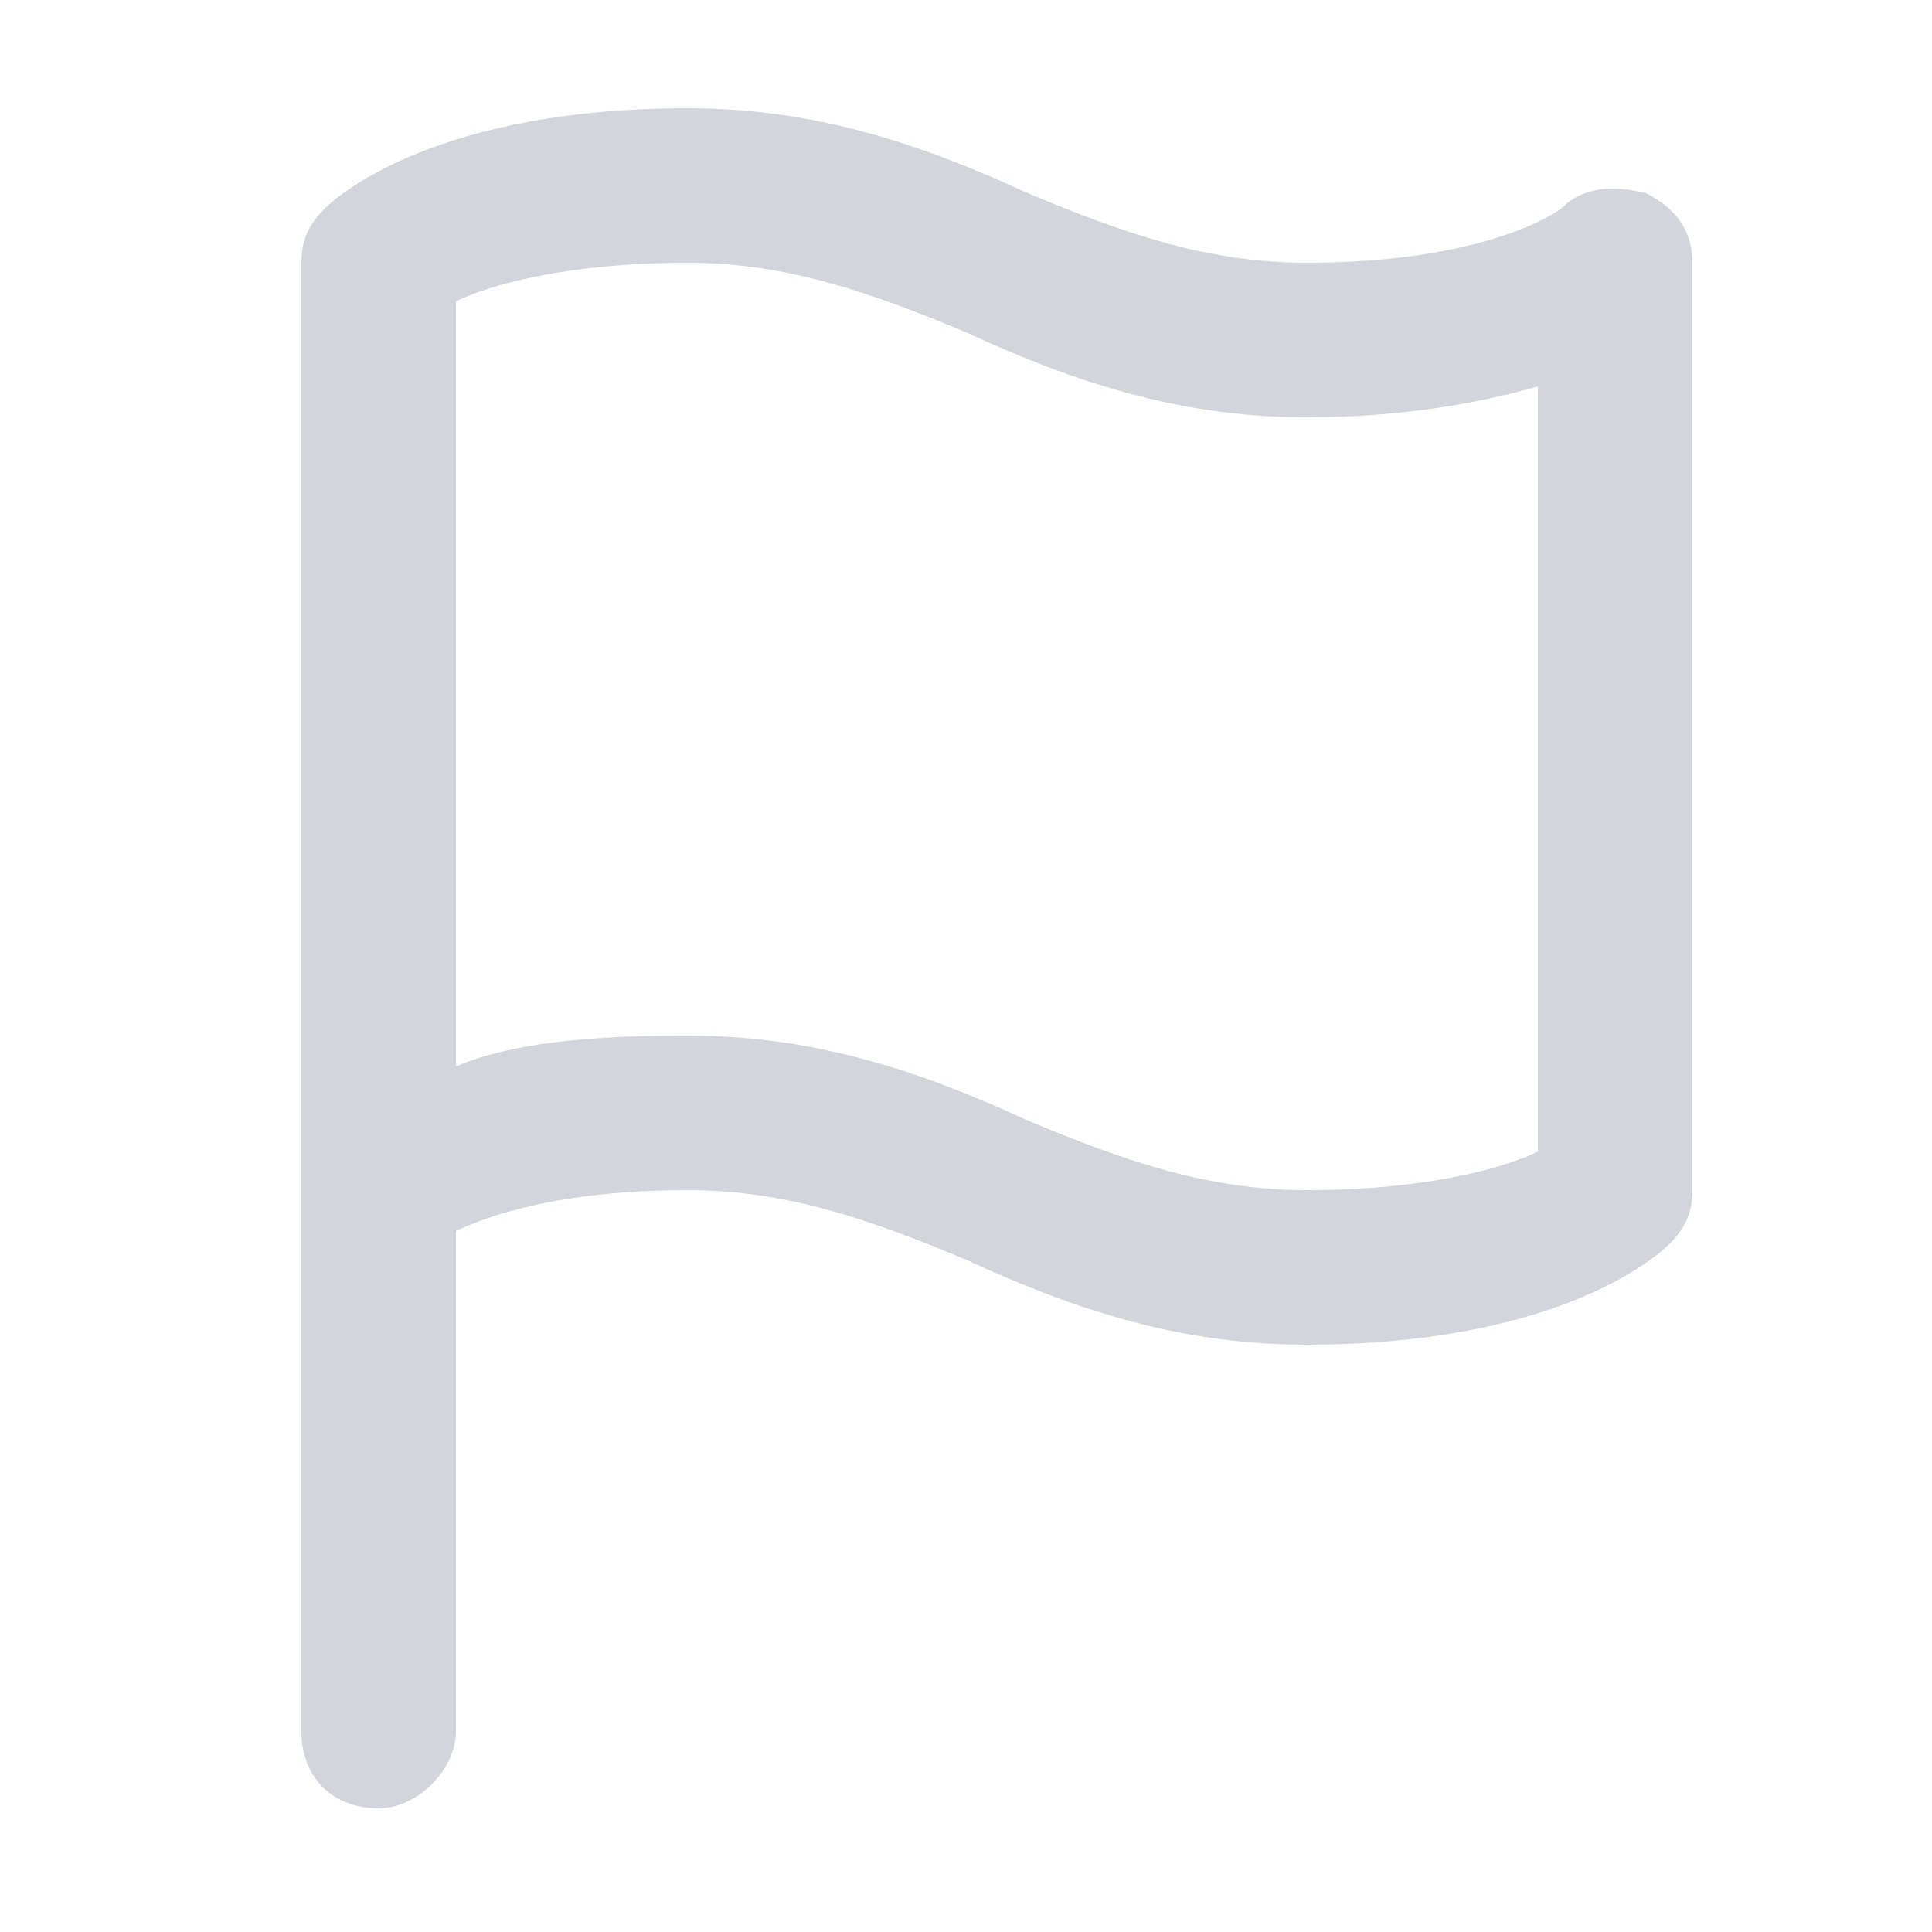
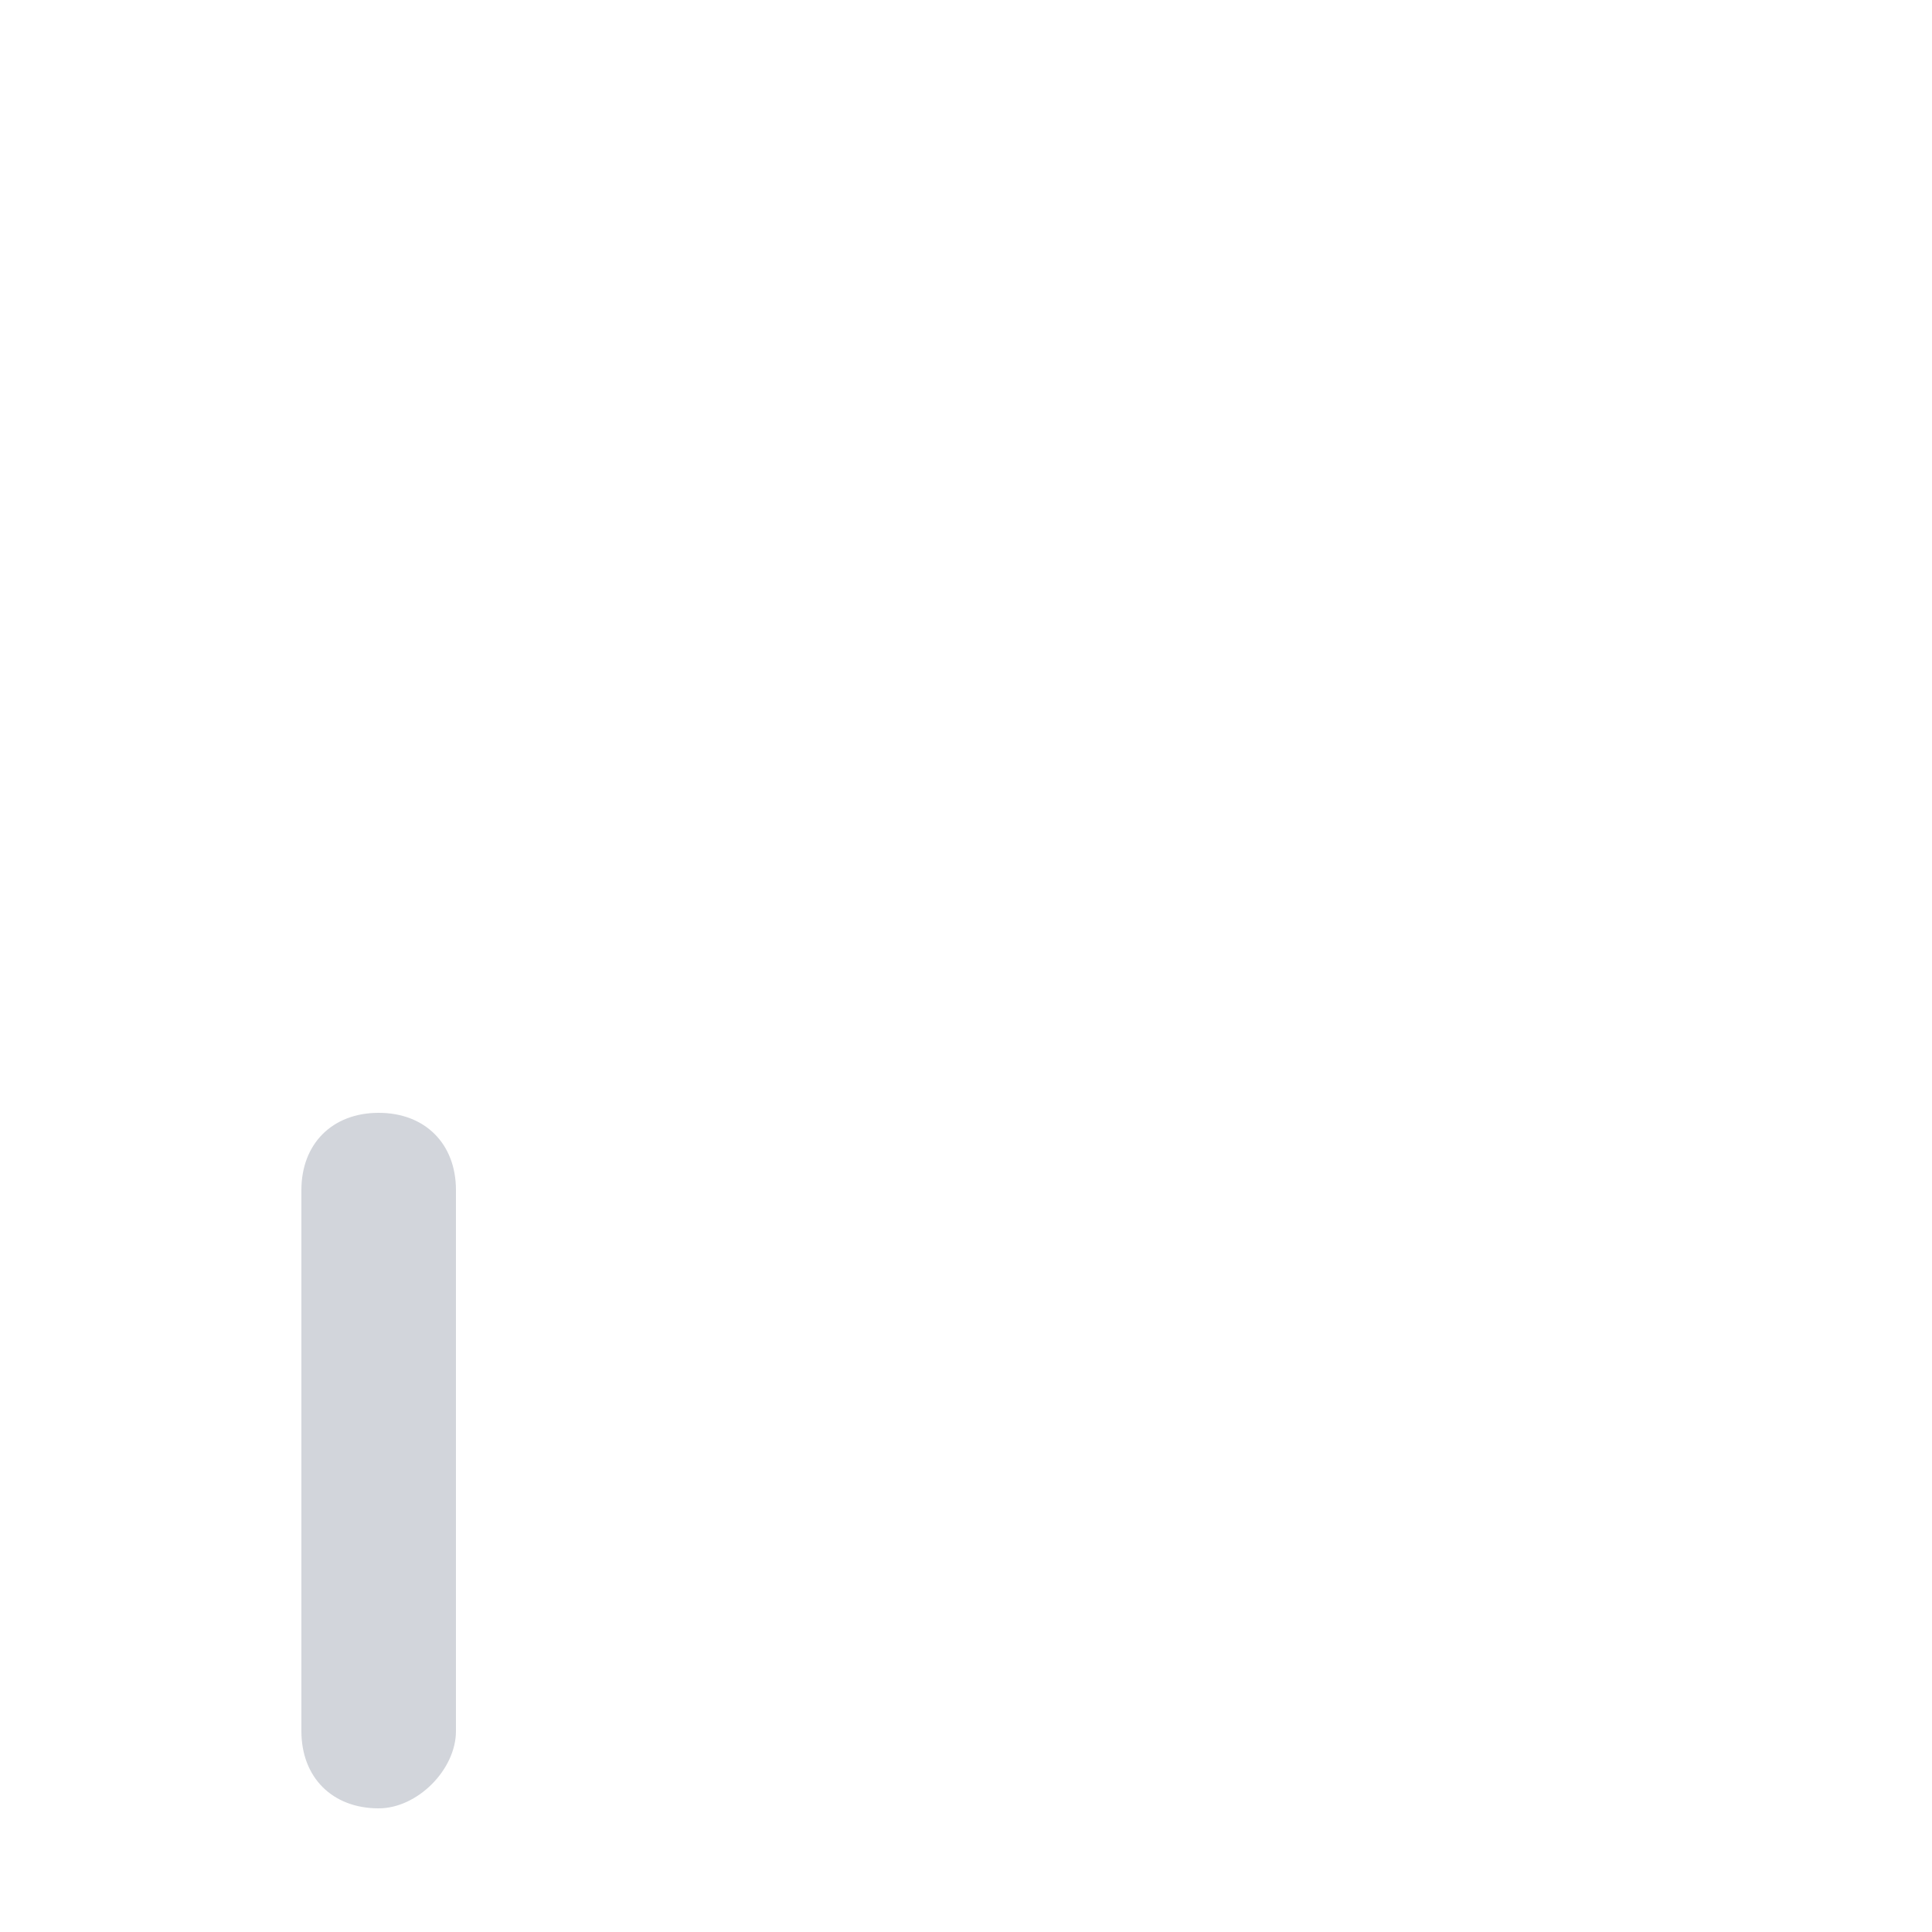
<svg xmlns="http://www.w3.org/2000/svg" version="1.1" id="Ebene_1" x="0px" y="0px" viewBox="0 0 25 25" style="enable-background:new 0 0 25 25;" xml:space="preserve">
  <style type="text/css">
	.st0{fill:#D2D5DB;}
</style>
  <g>
-     <path class="st0" d="M16.9,17.4c-1.7,0-3.1-0.5-4.4-1.1c-1.2-0.5-2.3-0.9-3.6-0.9c-2.4,0-3.3,0.7-3.3,0.7c-0.3,0.3-0.7,0.3-1.1,0.2   c-0.4-0.2-0.6-0.5-0.6-0.9v-12c0-0.3,0.1-0.5,0.3-0.7c0.2-0.2,1.5-1.3,4.7-1.3c1.7,0,3.1,0.5,4.4,1.1c1.2,0.5,2.3,0.9,3.6,0.9   c2.4,0,3.3-0.7,3.3-0.7c0.3-0.3,0.7-0.3,1.1-0.2c0.4,0.2,0.6,0.5,0.6,0.9v12c0,0.3-0.1,0.5-0.3,0.7C21.4,16.3,20.1,17.4,16.9,17.4z    M8.9,13.4c1.7,0,3.1,0.5,4.4,1.1c1.2,0.5,2.3,0.9,3.6,0.9c1.6,0,2.6-0.3,3-0.5V5c-0.7,0.2-1.7,0.4-3,0.4c-1.7,0-3.1-0.5-4.4-1.1   c-1.2-0.5-2.3-0.9-3.6-0.9c-1.6,0-2.6,0.3-3,0.5v9.9C6.6,13.5,7.6,13.4,8.9,13.4z" />
-   </g>
+     </g>
  <g>
    <path class="st0" d="M4.9,23.4c-0.6,0-1-0.4-1-1v-7c0-0.6,0.4-1,1-1s1,0.4,1,1v7C5.9,22.9,5.4,23.4,4.9,23.4z" />
  </g>
</svg>